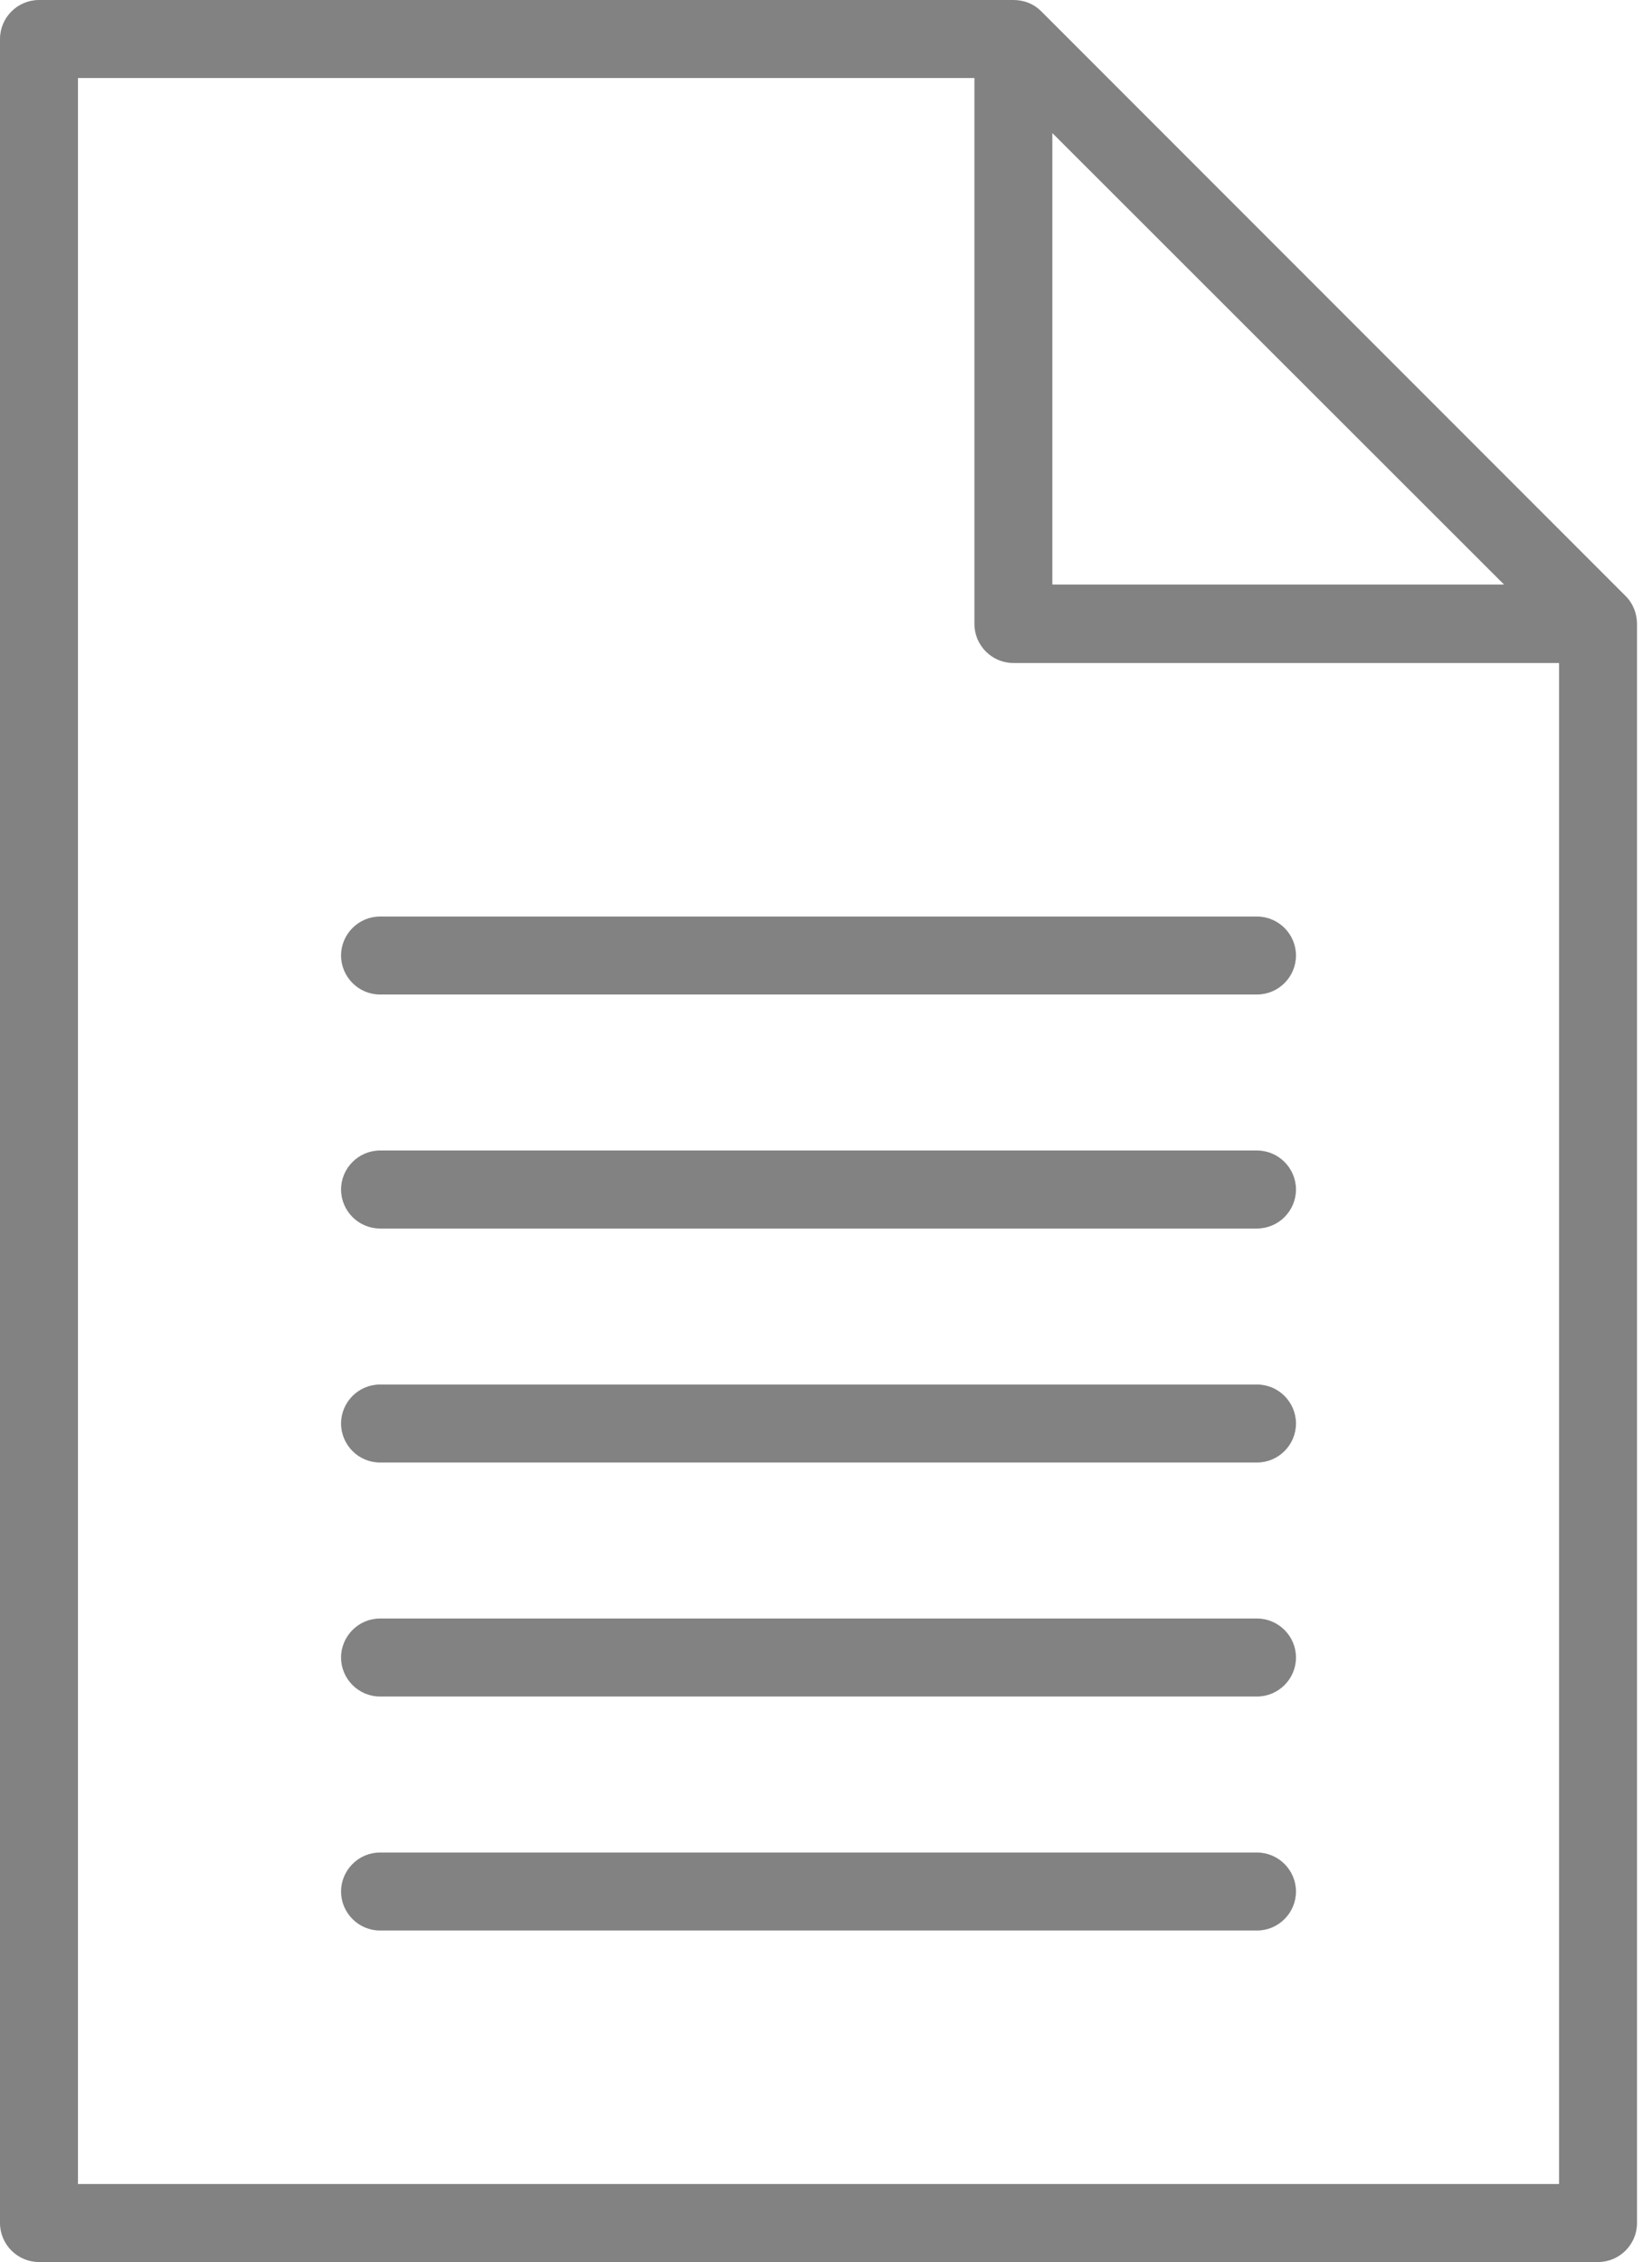
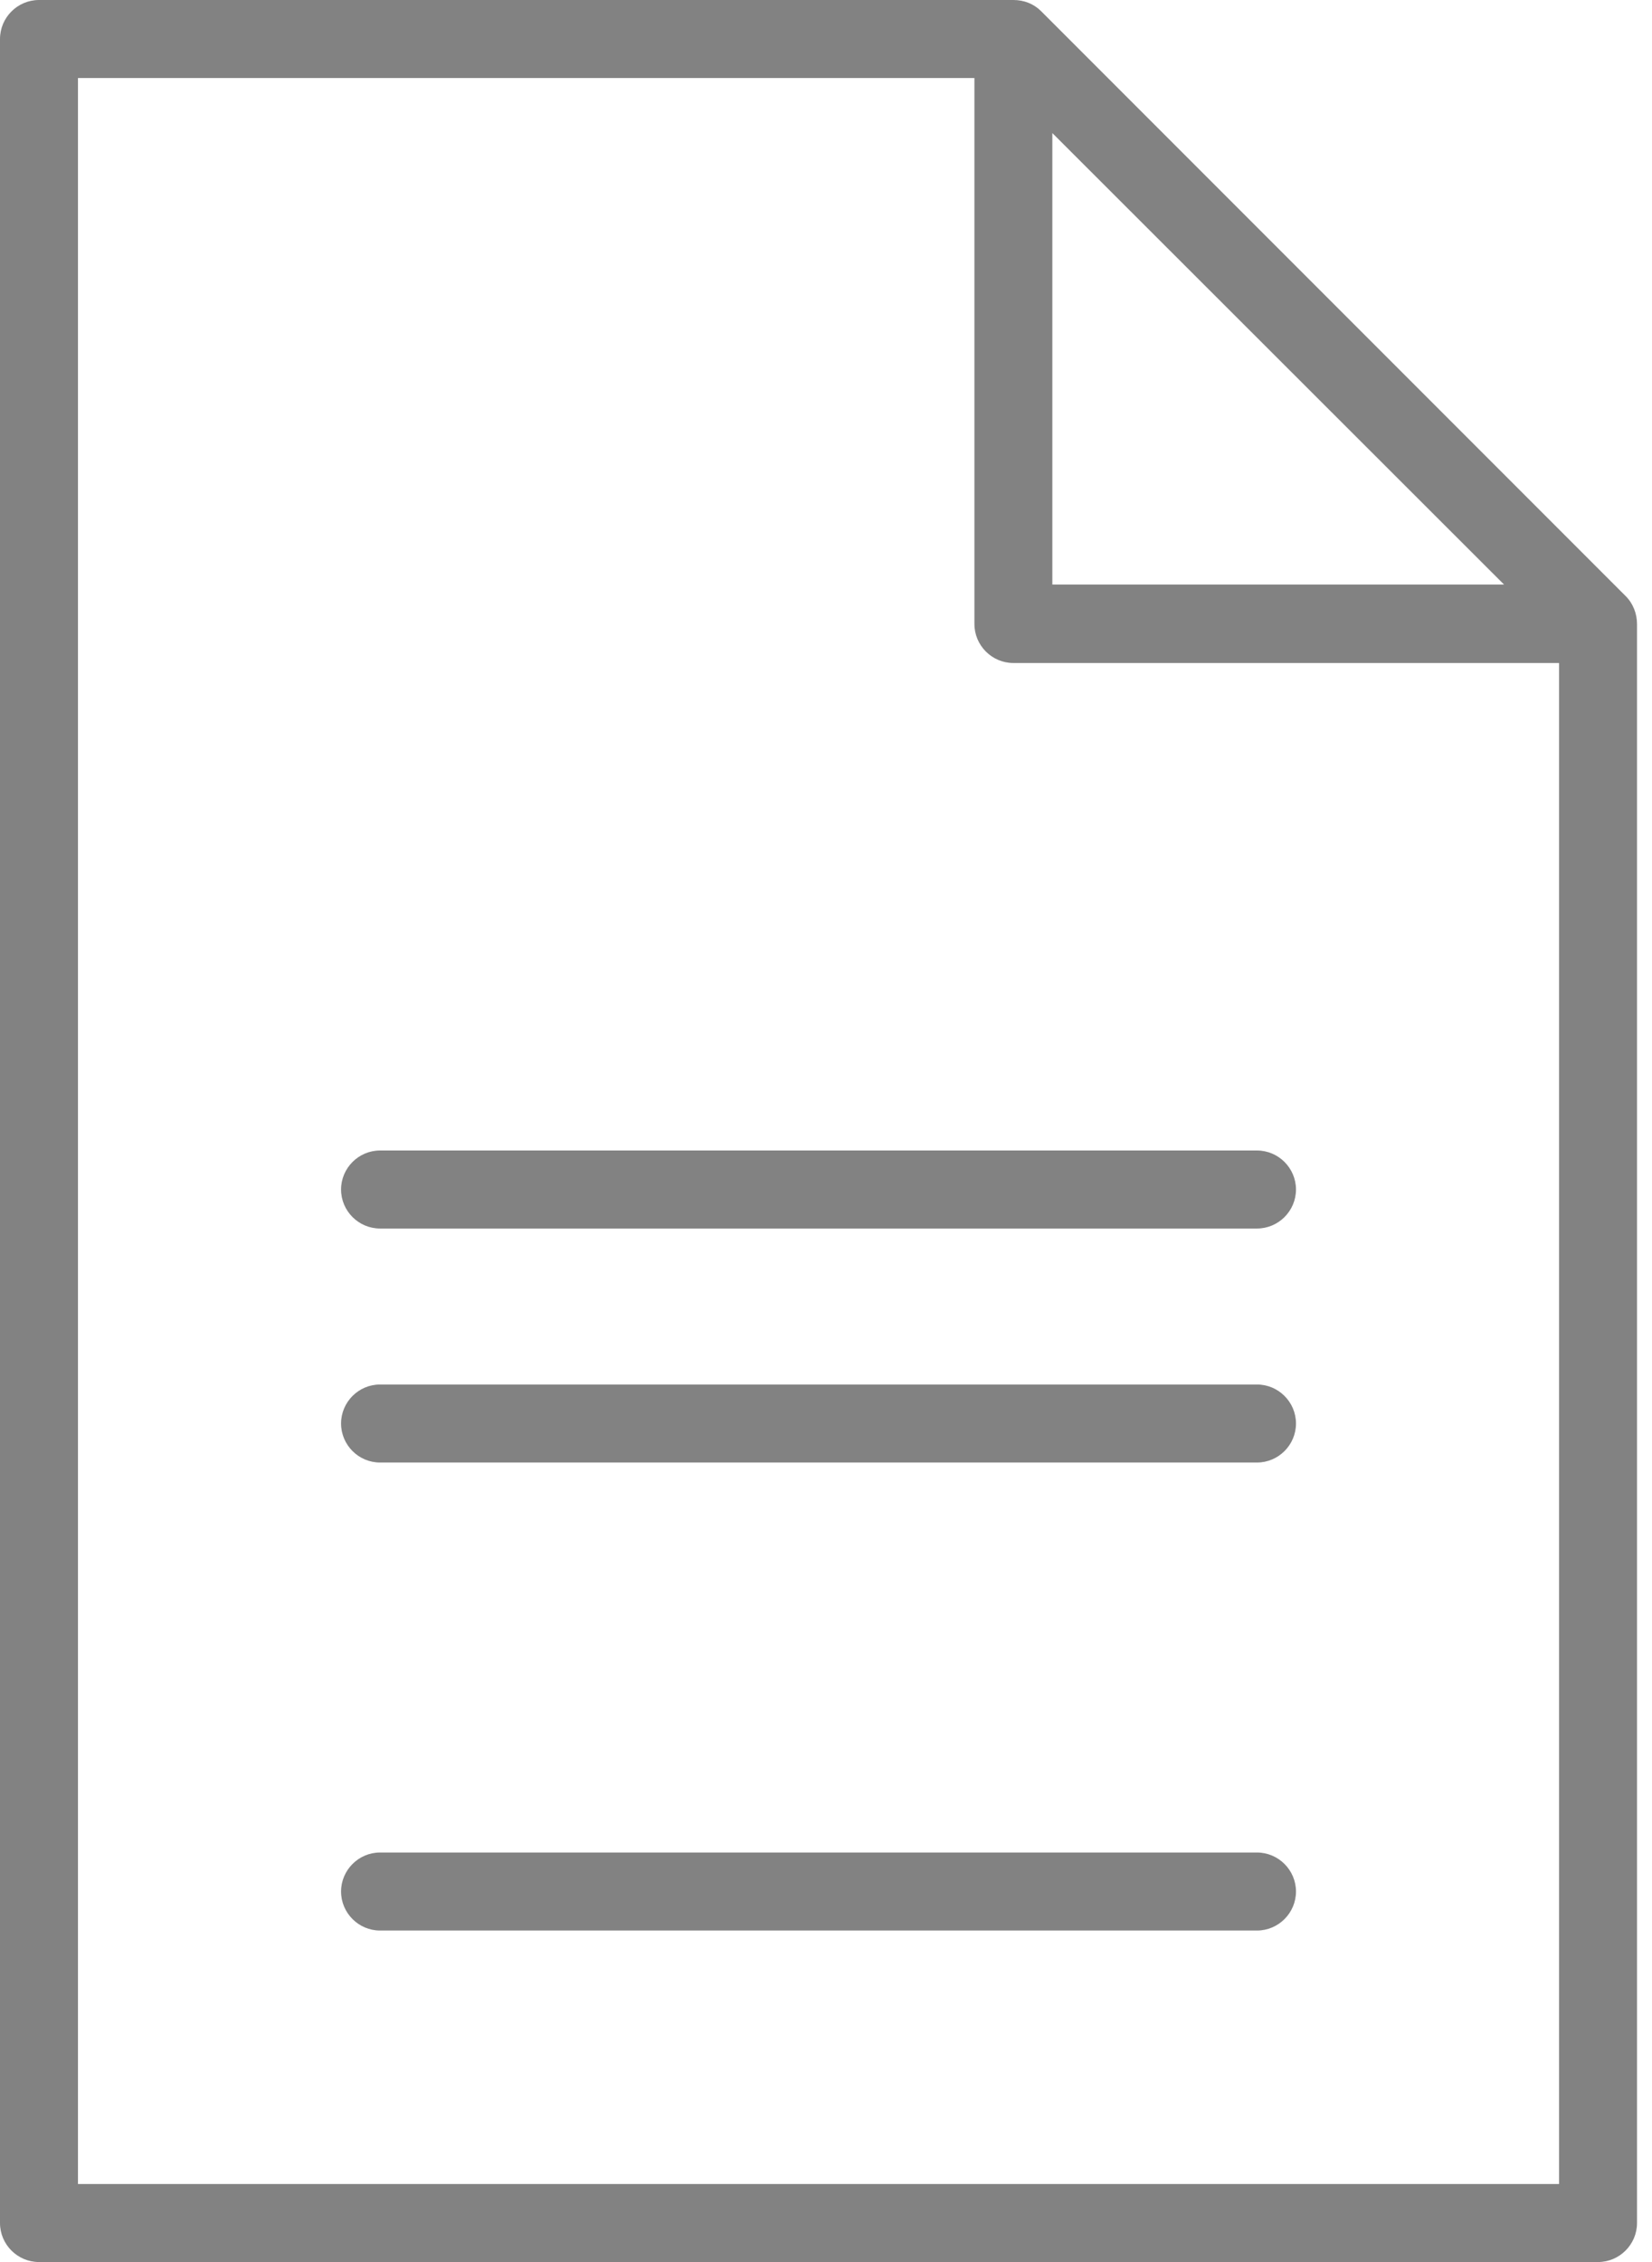
<svg xmlns="http://www.w3.org/2000/svg" width="57" height="78" viewBox="0 0 57 78" fill="none">
  <path d="M56.096 20.559L35.924 0.387C35.672 0.134 35.335 0 34.965 0H1.345C0.605 0 0 0.605 0 1.345V76.655C0 77.395 0.605 78 1.345 78H55.138C55.878 78 56.483 77.395 56.483 76.655V21.517C56.483 21.164 56.348 20.811 56.096 20.559ZM36.31 4.589L51.894 20.156H36.31V4.589ZM53.793 75.31H2.69V2.69H33.621V21.517C33.621 22.257 34.226 22.862 34.965 22.862H53.793V75.31Z" fill="#828282" />
-   <path d="M44.716 32.948C44.716 33.688 44.111 34.293 43.371 34.293H13.112C12.373 34.293 11.768 33.688 11.768 32.948C11.768 32.209 12.373 31.604 13.112 31.604H43.371C44.111 31.604 44.716 32.209 44.716 32.948Z" fill="#828282" />
  <path d="M44.716 41.017C44.716 41.757 44.111 42.362 43.371 42.362H13.112C12.373 42.362 11.768 41.757 11.768 41.017C11.768 40.278 12.373 39.672 13.112 39.672H43.371C44.111 39.672 44.716 40.278 44.716 41.017Z" fill="#828282" />
  <path d="M44.716 49.086C44.716 49.826 44.111 50.431 43.371 50.431H13.112C12.373 50.431 11.768 49.826 11.768 49.086C11.768 48.346 12.373 47.741 13.112 47.741H43.371C44.111 47.741 44.716 48.346 44.716 49.086Z" fill="#828282" />
-   <path d="M44.716 57.155C44.716 57.895 44.111 58.5 43.371 58.5H13.112C12.373 58.5 11.768 57.895 11.768 57.155C11.768 56.416 12.373 55.81 13.112 55.81H43.371C44.111 55.81 44.716 56.416 44.716 57.155Z" fill="#828282" />
  <path d="M44.716 65.224C44.716 65.964 44.111 66.569 43.371 66.569H13.112C12.373 66.569 11.768 65.964 11.768 65.224C11.768 64.485 12.373 63.879 13.112 63.879H43.371C44.111 63.879 44.716 64.485 44.716 65.224Z" fill="#828282" />
</svg>